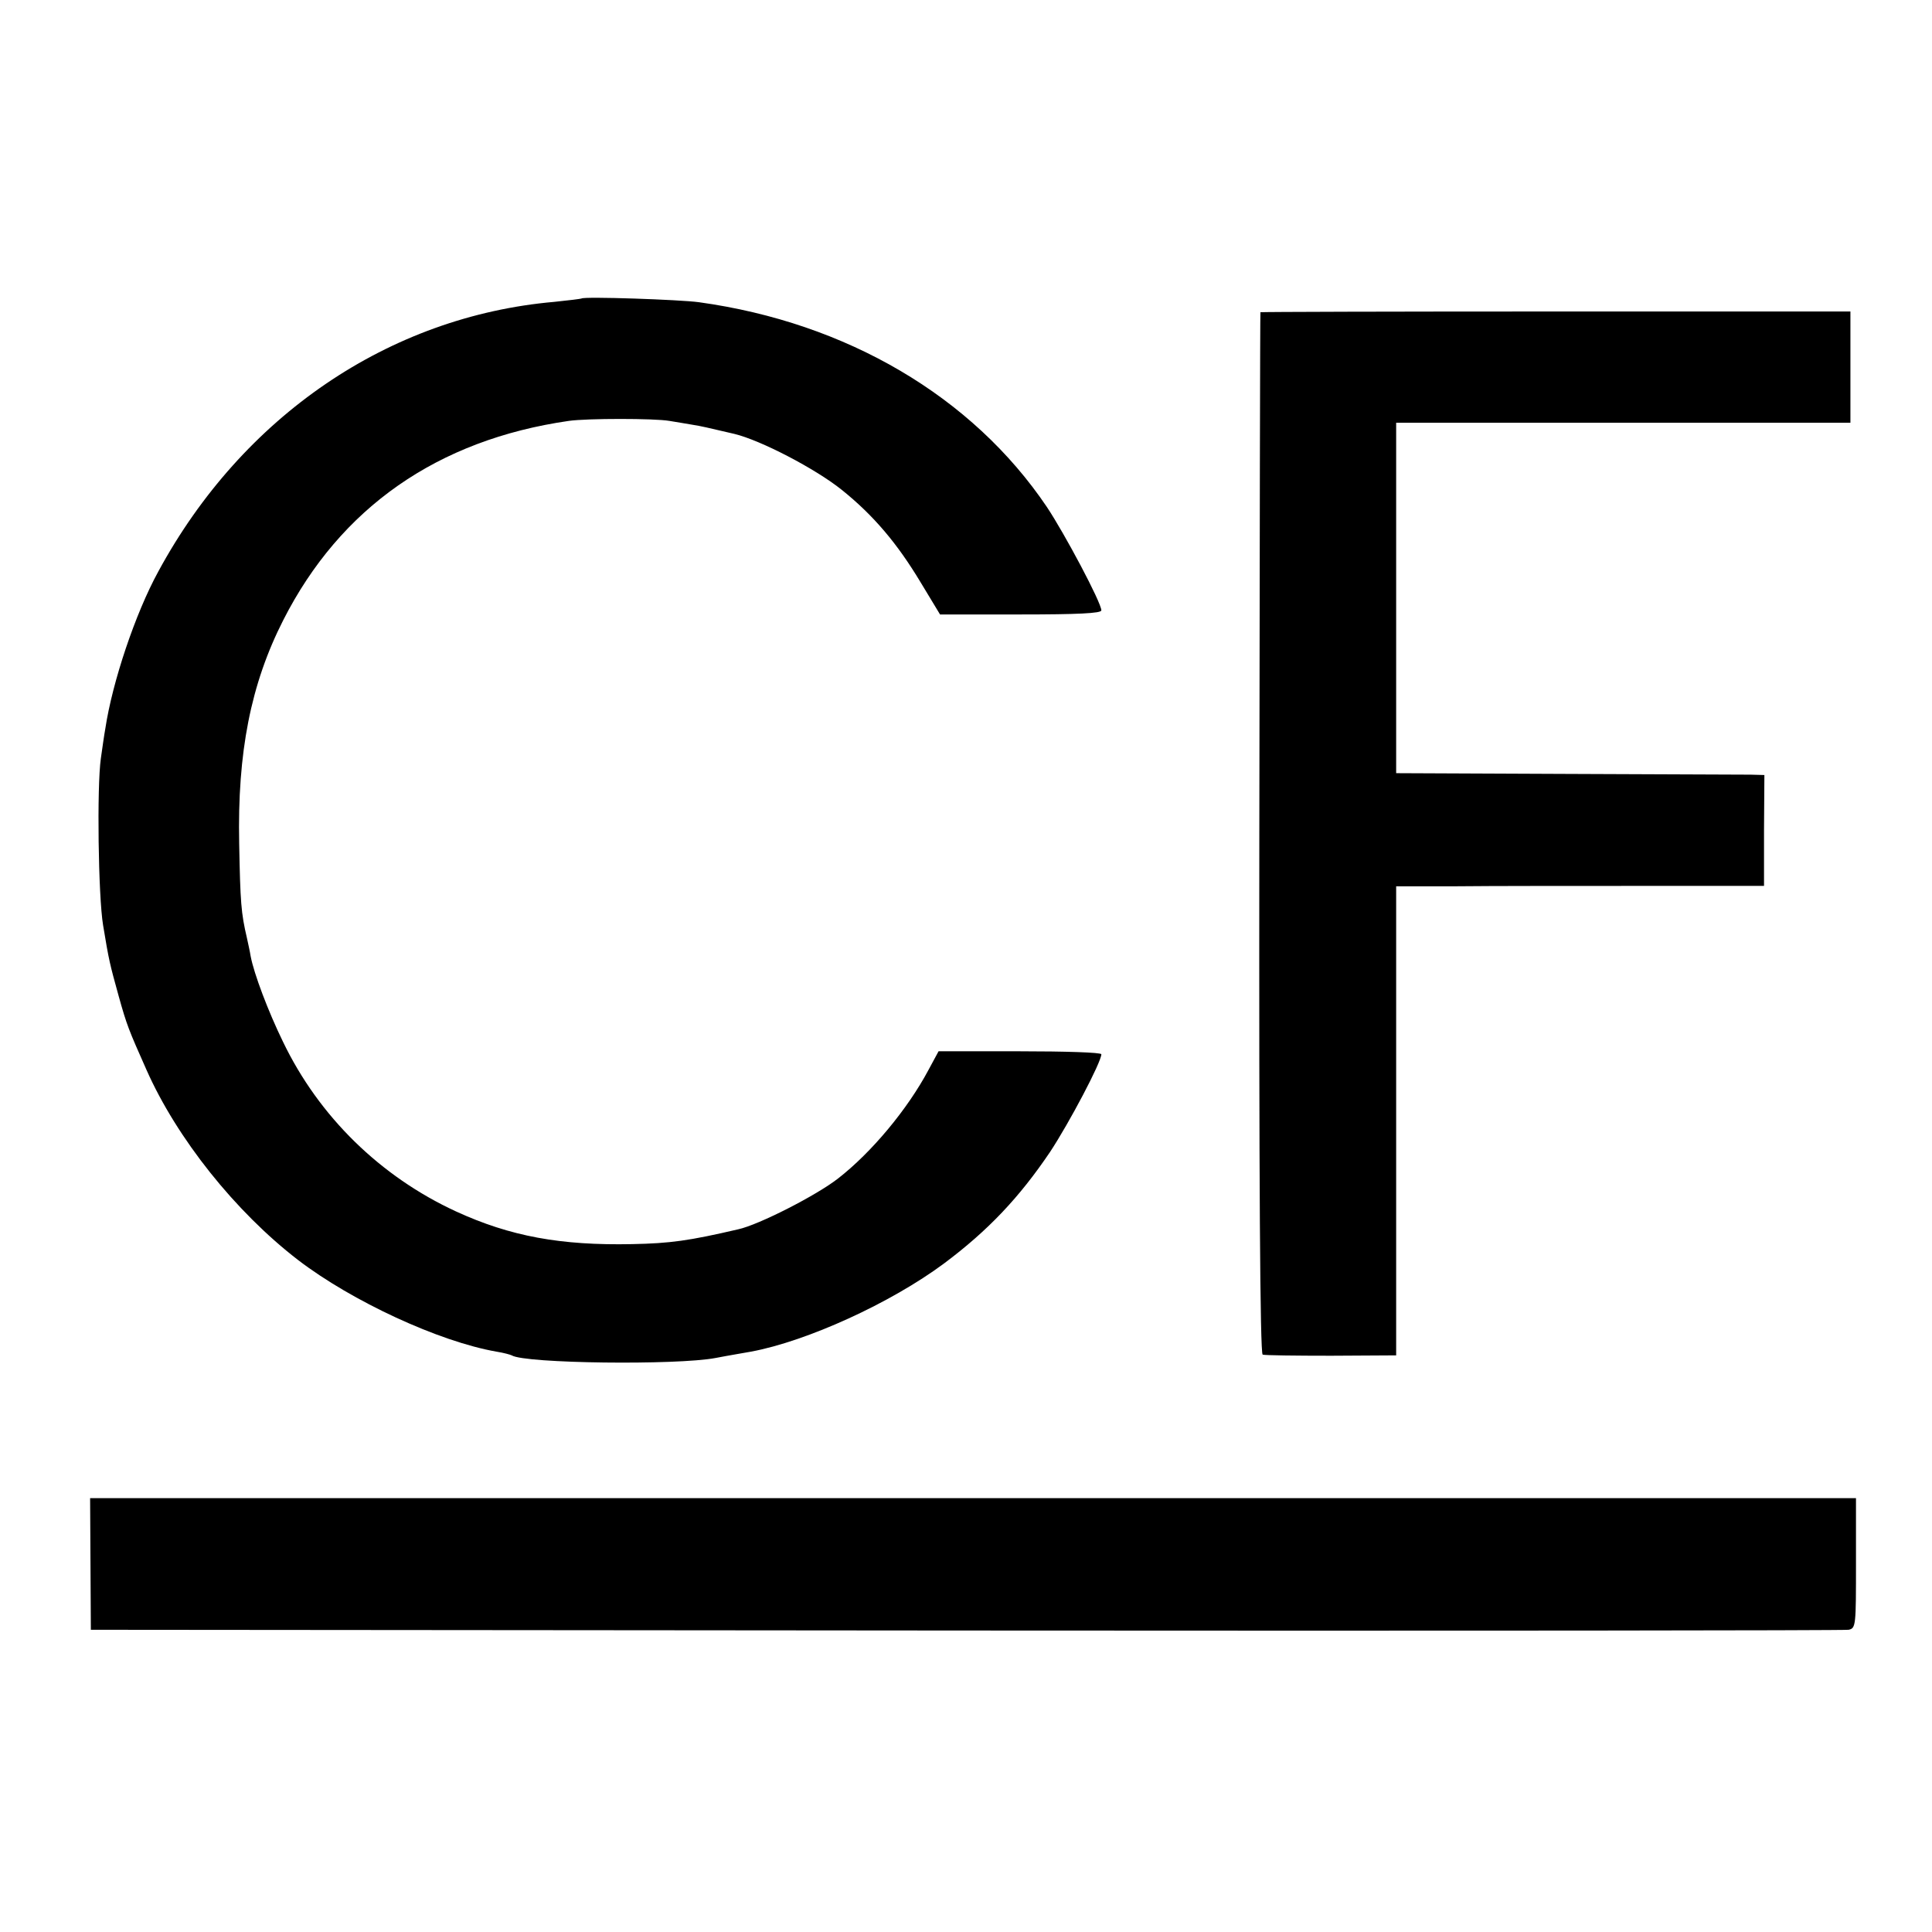
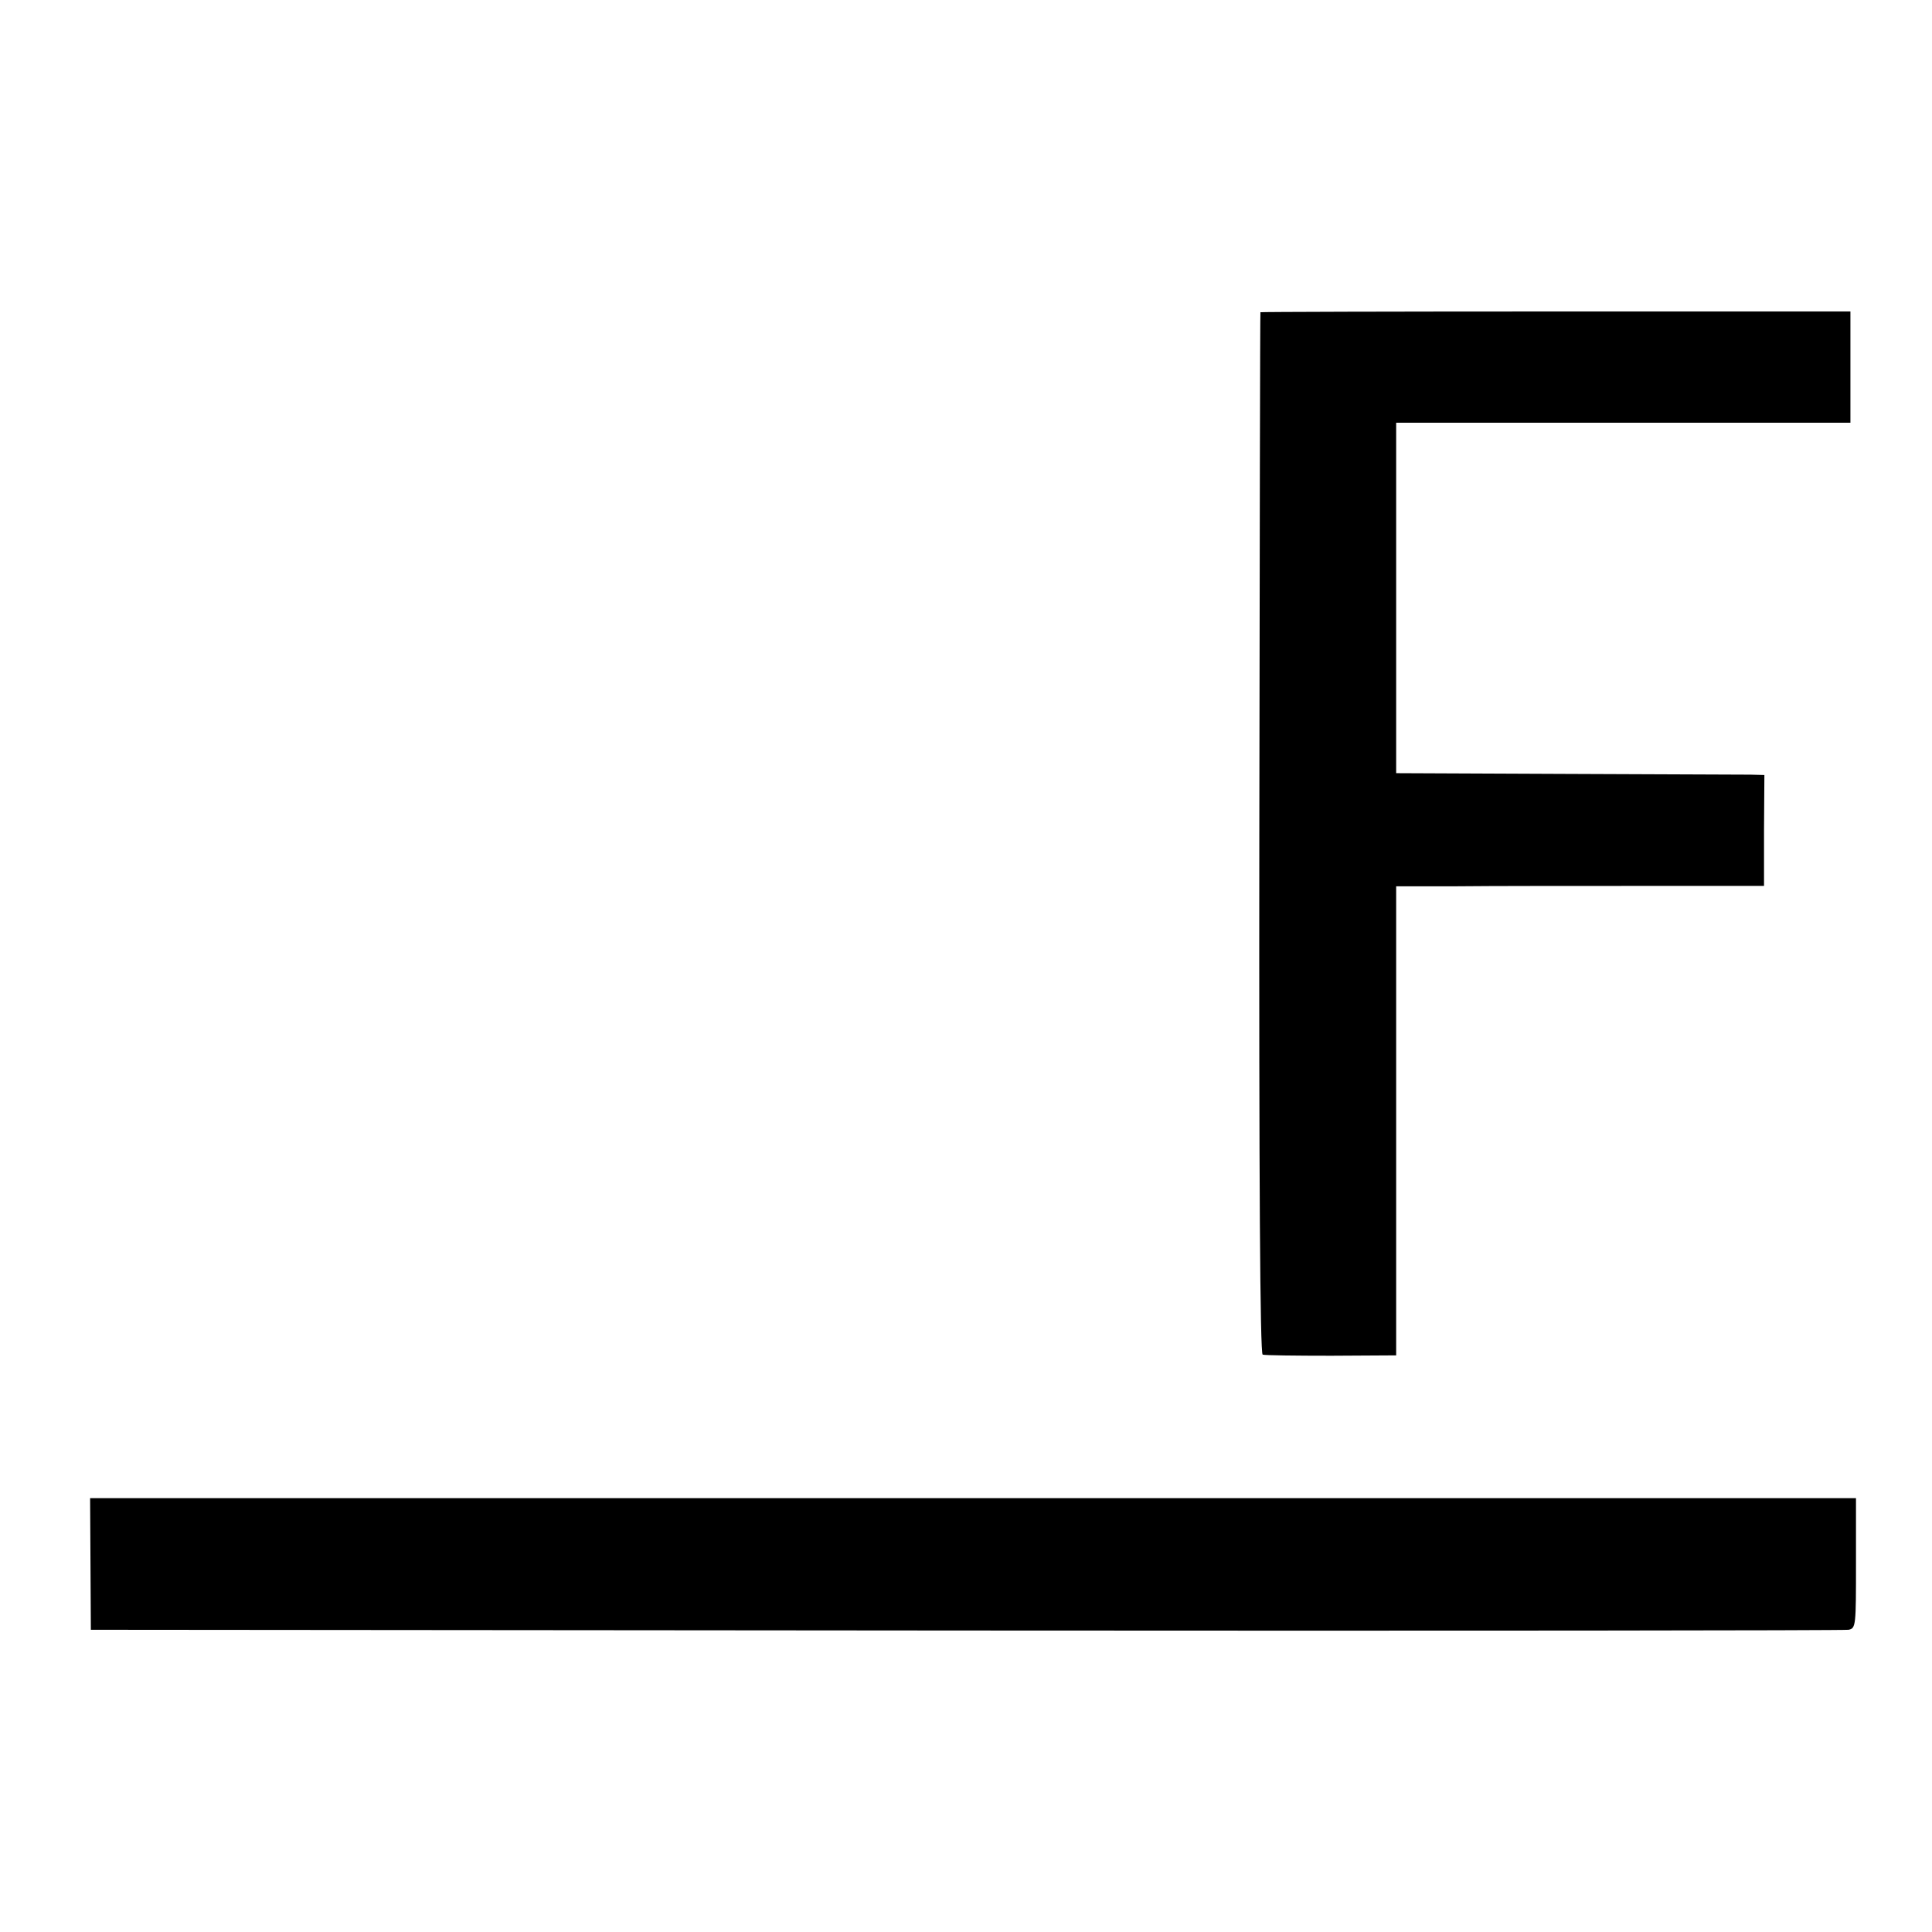
<svg xmlns="http://www.w3.org/2000/svg" version="1.0" width="521pt" height="521pt" viewBox="0 0 521 521" preserveAspectRatio="xMidYMid meet">
  <g transform="translate(0,521) scale(0.1,-0.1)" fill="#000000" stroke="none">
-     <path d="M1568 4405 c-2 -1 -34 -5 -73 -9 -446 -39 -841 -308 -1068 -727 -62 -113 -124 -298 -143 -424 -3 -16 -8 -52 -12 -80 -11 -77 -7 -372 6 -450 16 -97 18 -104 42 -191 22 -79 27 -91 75 -199 82 -185 240 -383 409 -513 145 -111 380 -220 535 -247 19 -3 37 -8 41 -10 35 -22 445 -27 550 -7 36 7 79 14 95 17 151 28 377 131 521 238 119 89 203 178 286 301 52 79 138 242 138 263 0 5 -99 8 -219 8 l-220 0 -27 -50 c-57 -107 -154 -223 -244 -293 -59 -46 -214 -125 -269 -137 -133 -31 -184 -38 -286 -40 -193 -4 -329 21 -475 88 -204 94 -370 256 -467 458 -40 82 -78 183 -87 230 -2 13 -7 35 -10 49 -16 68 -18 97 -21 255 -5 246 31 430 119 603 154 303 416 486 770 537 49 7 231 7 271 0 17 -3 44 -7 60 -10 31 -5 37 -7 115 -25 71 -17 219 -94 290 -151 86 -69 150 -145 213 -250 l52 -86 217 0 c153 0 218 3 218 11 0 21 -99 207 -147 279 -201 298 -540 497 -938 552 -50 7 -311 16 -317 10z" />
    <path d="M3399 4368 c-1 -2 -2 -634 -3 -1405 -1 -930 2 -1404 9 -1406 5 -2 89 -3 185 -3 l175 1 0 633 0 632 165 0 c91 1 314 1 496 1 l331 0 0 150 1 149 -37 1 c-20 0 -243 1 -496 2 l-460 2 0 473 0 472 613 0 612 0 0 150 0 150 -795 0 c-437 0 -796 -1 -796 -2z" />
    <path d="M244 993 l1 -178 2360 -2 c1298 -1 2369 0 2380 2 20 4 20 12 20 180 l0 175 -2381 0 -2381 0 1 -177z" />
  </g>
</svg>